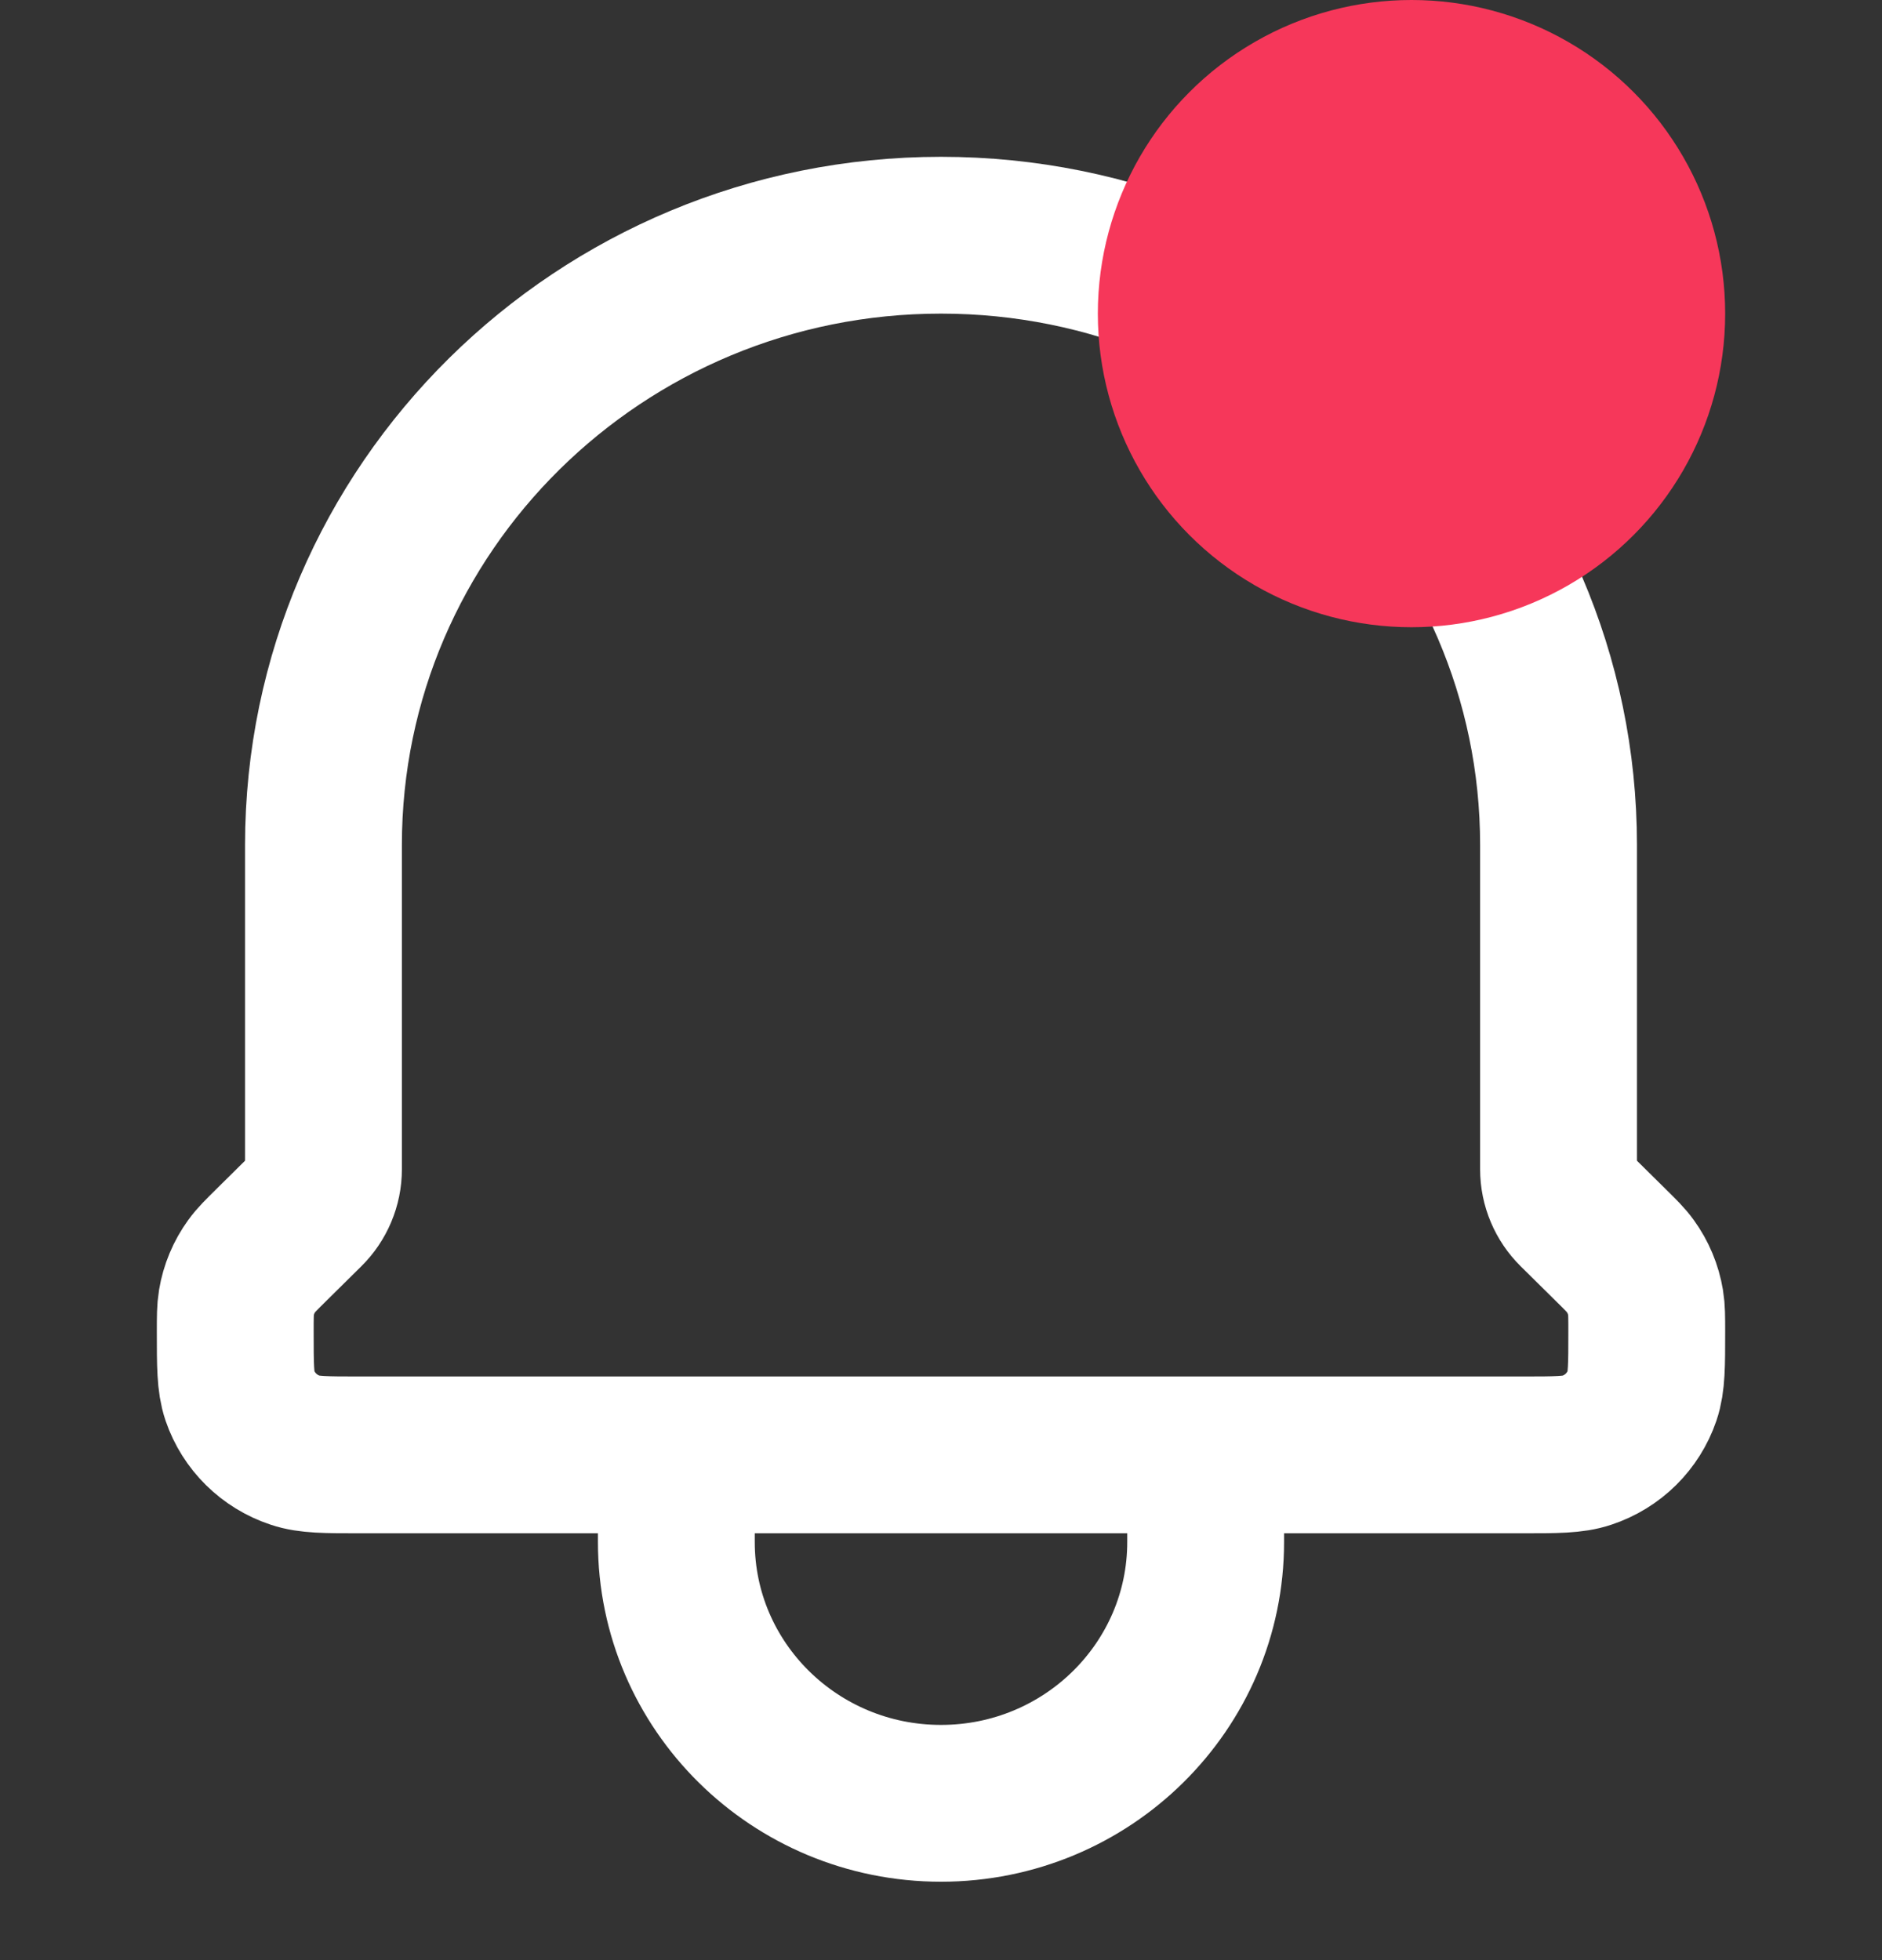
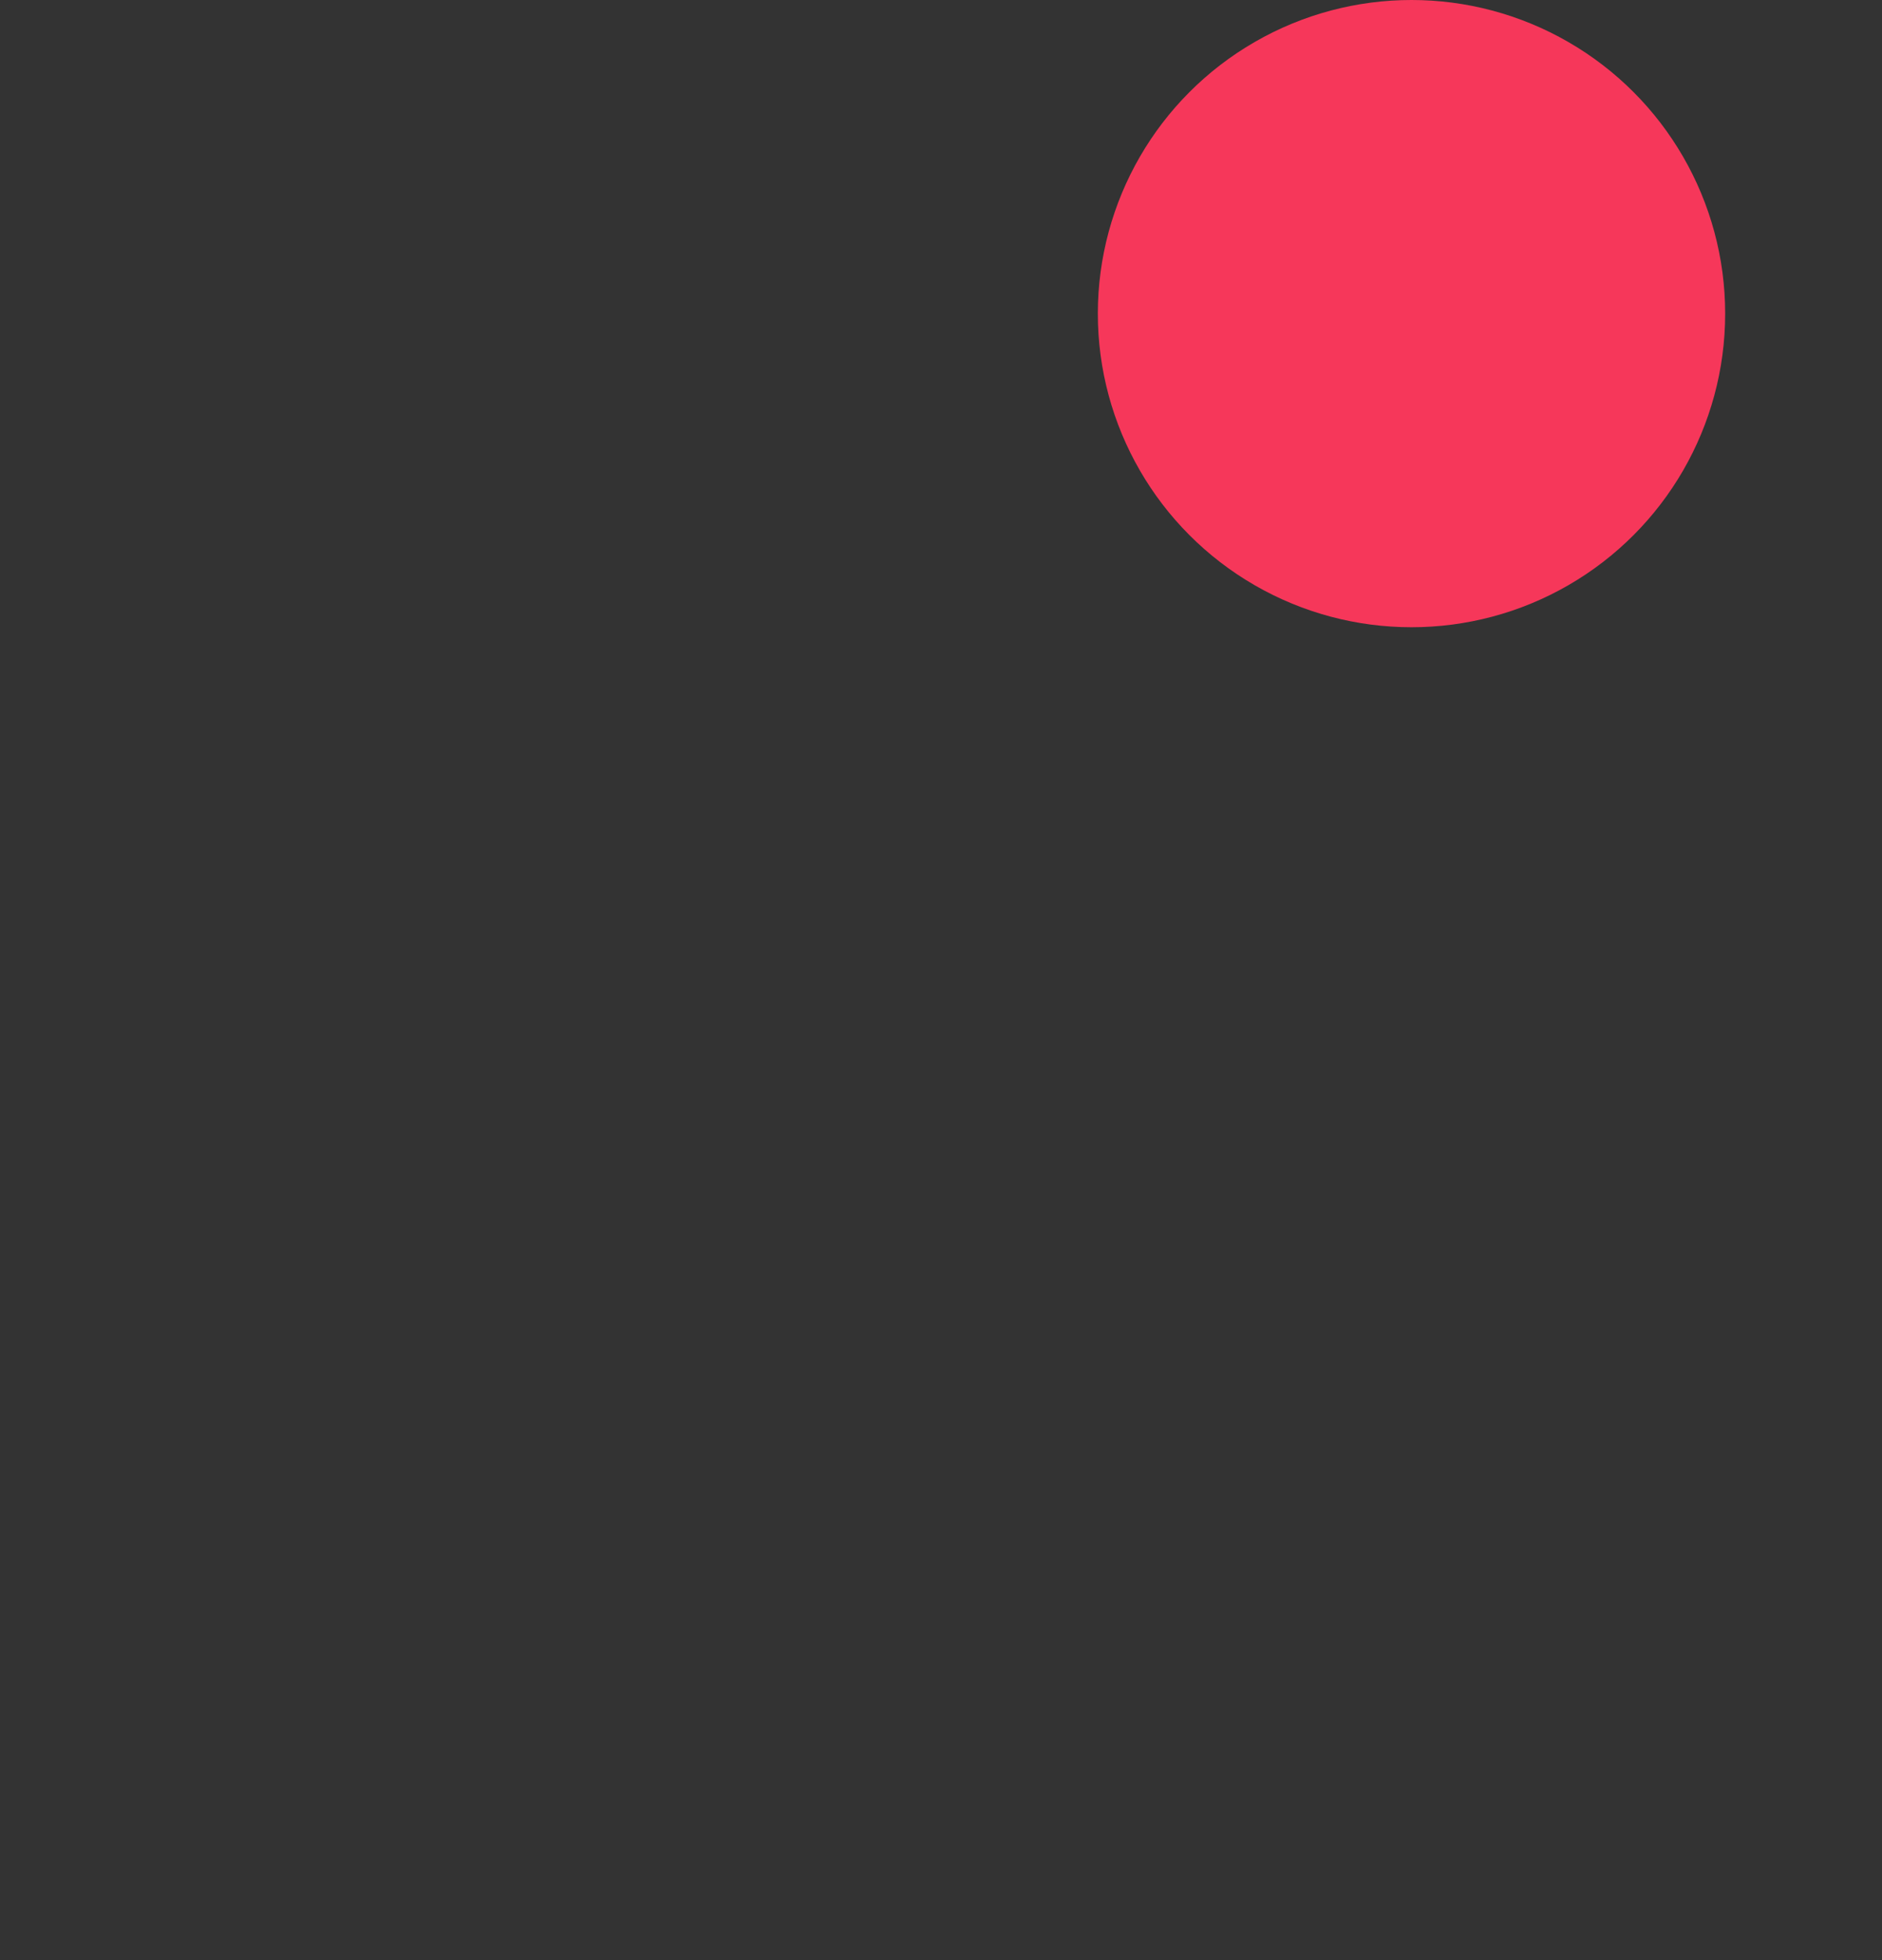
<svg xmlns="http://www.w3.org/2000/svg" width="24" height="25" viewBox="0 0 24 25" fill="none">
  <rect x="0" y="0" width="24" height="25" fill="#333333" stroke="none" />
-   <path d="M15.375 18.556V19.667C15.375 21.508 13.864 23 12 23C10.136 23 8.625 21.508 8.625 19.667V18.556M15.375 18.556H8.625M15.375 18.556H19.415C19.845 18.556 20.061 18.556 20.235 18.497C20.568 18.387 20.829 18.128 20.941 17.8C21 17.627 21 17.413 21 16.984C21 16.797 21 16.703 20.985 16.614C20.957 16.445 20.89 16.285 20.789 16.146C20.736 16.072 20.668 16.005 20.534 15.873L20.096 15.44C19.955 15.301 19.875 15.111 19.875 14.914V10.778C19.875 6.482 16.349 3 12 3C7.651 3 4.125 6.482 4.125 10.778V14.914C4.125 15.111 4.045 15.301 3.904 15.44L3.466 15.873C3.332 16.006 3.264 16.072 3.211 16.146C3.11 16.285 3.043 16.445 3.015 16.614C3 16.703 3 16.797 3 16.984C3 17.413 3 17.627 3.059 17.8C3.171 18.128 3.433 18.387 3.766 18.497C3.94 18.556 4.155 18.556 4.586 18.556H8.625" stroke="white" stroke-width="2" stroke-linecap="round" stroke-linejoin="round" />
  <circle cx="18" cy="4" r="4" fill="#F6375A" />
</svg>